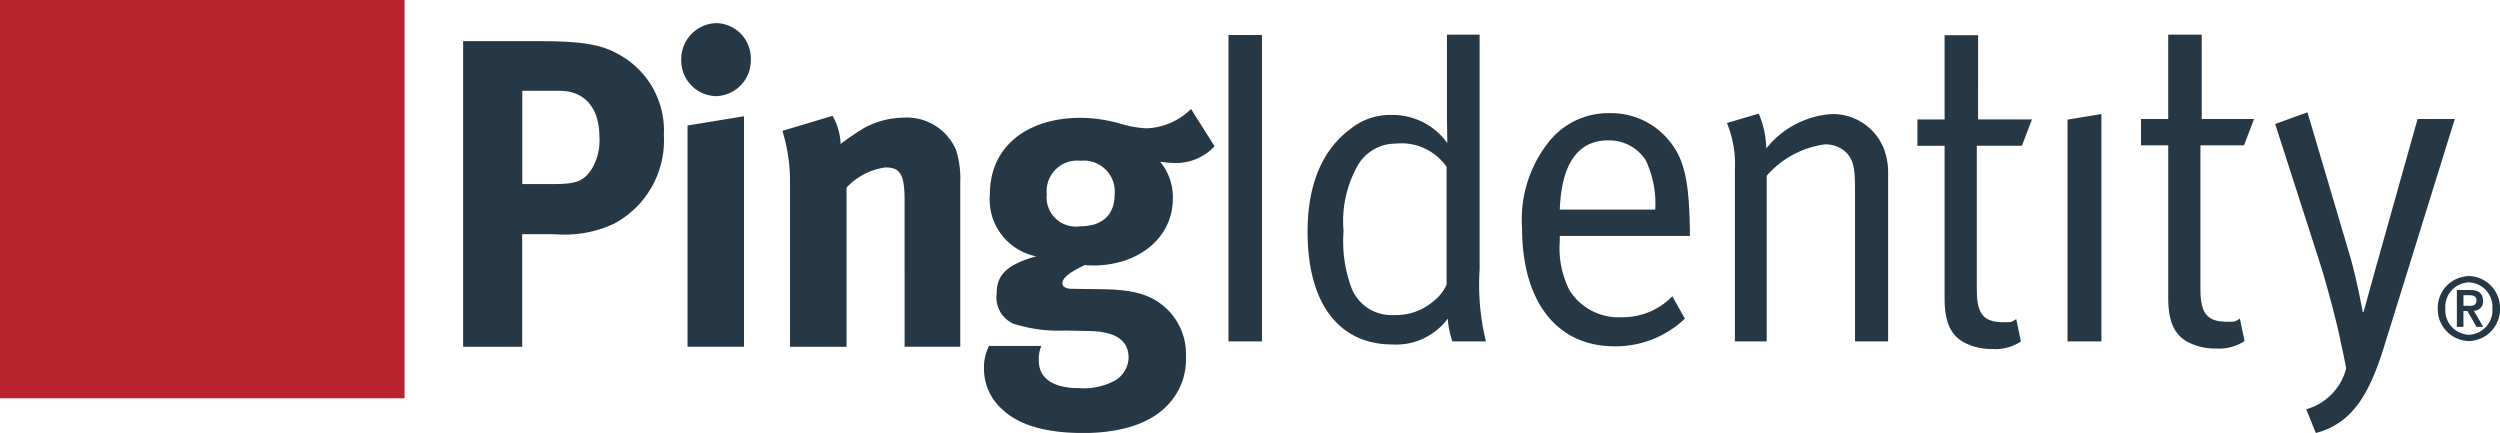
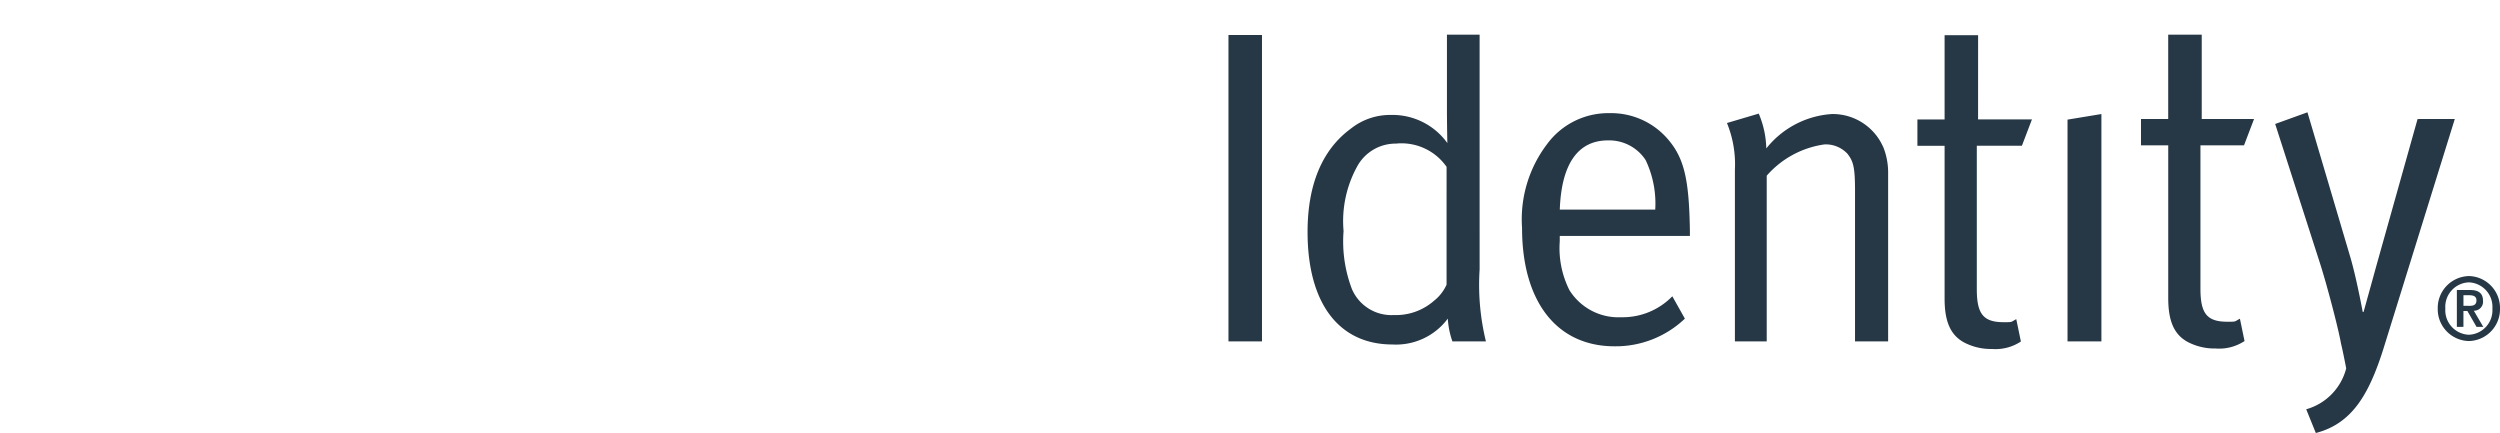
<svg xmlns="http://www.w3.org/2000/svg" width="179" height="31" viewBox="0 0 179 31">
  <g id="Navigation" transform="translate(-318.271 125.632)">
    <g id="Unified-Header-Signed-Out" transform="translate(318.271 -125.632)">
      <g id="Stacked-Group">
        <g id="Group">
          <g id="PingIdentity_Logo_H" data-name="PingIdentity Logo H">
-             <path id="Fill-1" d="M318.271-97.115h28.968v-28.517H318.271Z" transform="translate(-318.271 125.632)" fill="#b8232f" fill-rule="evenodd" />
            <path id="Fill-3" d="M422.91-118.289l2.426-.4v16.278H422.91Zm9.517,1.839v10.266c0,1.758.451,2.366,1.918,2.366.659,0,.486.008.908-.217l.331,1.6a3.311,3.311,0,0,1-2.077.533,4.136,4.136,0,0,1-1.949-.446c-1.047-.543-1.437-1.566-1.437-3.167V-116.45H428.17v-1.886h1.949v-6.035h2.4v6.035h3.747l-.719,1.886Zm19.219,13.563a1.754,1.754,0,0,1-1.685-1.874,1.754,1.754,0,0,1,1.685-1.876,1.755,1.755,0,0,1,1.685,1.876A1.755,1.755,0,0,1,451.646-102.887Zm0-4.2a2.283,2.283,0,0,0-2.229,2.328,2.281,2.281,0,0,0,2.229,2.324,2.281,2.281,0,0,0,2.229-2.324A2.283,2.283,0,0,0,451.646-107.089Zm-.388,2.128v-.756h.417c.242,0,.514.05.514.36,0,.355-.24.4-.518.4Zm1.4-.355c0-.554-.329-.775-.935-.775h-.937v2.638h.471v-1.136h.282l.656,1.136h.482L452-104.606A.648.648,0,0,0,452.66-105.316Zm-2.02-13.02-5.125,16.5c-1.02,3.2-2.219,5.31-4.825,5.983L440-97.55a4.1,4.1,0,0,0,2.863-2.928c-.24-1.258-.376-1.8-.376-1.8-.177-1.023-.988-4.126-1.5-5.725l-3.209-9.975,2.311-.835,3.057,10.33c.449,1.506.9,3.965.9,3.965h.061s.569-2.045.929-3.355l2.937-10.458Zm-72.189,11.863a3.068,3.068,0,0,1-.9,1.153,4.126,4.126,0,0,1-2.874,1.021,3.075,3.075,0,0,1-3-1.855,9.536,9.536,0,0,1-.6-4.157,8.1,8.1,0,0,1,.959-4.6,3.129,3.129,0,0,1,2.79-1.663,3.935,3.935,0,0,1,3.626,1.663Zm2.366-17.9h-2.339v5.3c0,1.149.03,2.461.03,2.461a4.836,4.836,0,0,0-4.044-2.014,4.51,4.51,0,0,0-2.878.99c-2.04,1.5-3.087,4-3.087,7.386,0,5.084,2.219,8.059,6.082,8.059a4.617,4.617,0,0,0,3.959-1.853,5.943,5.943,0,0,0,.329,1.63h2.4a17.043,17.043,0,0,1-.451-5.148Zm35.69,6.068h3.857l-.719,1.886h-3.229v10.264c0,1.76.451,2.368,1.92,2.368.66,0,.486.008.906-.217l.331,1.6a3.3,3.3,0,0,1-2.077.535,4.136,4.136,0,0,1-1.949-.446c-1.047-.545-1.437-1.568-1.437-3.167v-10.937h-1.947V-118.3h1.947v-6.035h2.4Zm-6.8,1.95a4.876,4.876,0,0,1,.36,1.855v12.09h-2.37v-10.78c0-1.7-.12-2.109-.539-2.653a2.117,2.117,0,0,0-1.648-.673,6.724,6.724,0,0,0-4.136,2.24v11.865h-2.278V-114.69a7.817,7.817,0,0,0-.569-3.357l2.276-.673a6.752,6.752,0,0,1,.541,2.494,6.532,6.532,0,0,1,4.705-2.463A3.946,3.946,0,0,1,409.7-116.353Zm-23.149,4.508c.116-3.295,1.317-4.956,3.445-4.956a3.118,3.118,0,0,1,2.7,1.405,7.22,7.22,0,0,1,.689,3.551Zm3.565-6.907a5.436,5.436,0,0,0-4.467,2.206,8.9,8.9,0,0,0-1.8,6.014c0,5.277,2.487,8.473,6.625,8.473a7.181,7.181,0,0,0,5.034-1.981l-.9-1.6a4.959,4.959,0,0,1-3.656,1.5,4.134,4.134,0,0,1-3.717-1.95,6.7,6.7,0,0,1-.687-3.485v-.384h9.318v-.353c-.057-3.8-.419-5.307-1.7-6.716A5.348,5.348,0,0,0,390.12-118.752ZM362.833-102.41h2.4v-21.937h-2.4Z" transform="translate(-274.875 126.854)" fill="#263746" fill-rule="evenodd" />
-             <path id="Path-2" d="M387.194-118.652l1.689,2.676a3.759,3.759,0,0,1-2.837,1.2,8.094,8.094,0,0,1-1.057-.093,3.985,3.985,0,0,1,.908,2.645c0,2.769-2.416,4.785-5.707,4.785a4.784,4.784,0,0,1-.6-.031c-1.026.5-1.6.882-1.6,1.322,0,.219.24.378.664.378h0l2.174.031c2.353.031,3.591.409,4.678,1.448a4.5,4.5,0,0,1,1.329,3.434,4.681,4.681,0,0,1-1.238,3.335c-1.358,1.512-3.684,2.079-6.1,2.079-2.2,0-4.465-.378-5.853-1.731a3.847,3.847,0,0,1-1.268-2.864,3.339,3.339,0,0,1,.36-1.638h3.745a2.339,2.339,0,0,0-.183,1.037c0,1.291,1.03,1.984,2.9,1.984a4.692,4.692,0,0,0,2.536-.535,1.964,1.964,0,0,0,.994-1.636c0-1.446-1.236-1.889-2.837-1.92h0l-1.721-.033a10.59,10.59,0,0,1-3.713-.5,2.056,2.056,0,0,1-1.177-2.108c0-1.039.3-2.017,2.839-2.707a4.149,4.149,0,0,1-3.321-4.471c0-3.306,2.567-5.447,6.521-5.447a10.725,10.725,0,0,1,2.778.407,7.835,7.835,0,0,0,1.9.347,4.76,4.76,0,0,0,3.2-1.386Zm-25.663.5a4.244,4.244,0,0,1,.575,2.015,17.317,17.317,0,0,1,1.782-1.2,6.165,6.165,0,0,1,2.776-.69,3.83,3.83,0,0,1,3.713,2.329,6.765,6.765,0,0,1,.3,2.3v11.777h-3.987V-112.1c0-1.826-.3-2.36-1.358-2.36a4.64,4.64,0,0,0-2.8,1.446v11.4h-4.048V-113.3a12.082,12.082,0,0,0-.543-3.777Zm-6.339.029v16.5h-4.044v-15.839ZM340.609-123.5c3.561,0,4.65.376,5.828,1.07a6.206,6.206,0,0,1,3.016,5.668,6.759,6.759,0,0,1-3.621,6.36,8.413,8.413,0,0,1-4.2.723h-2.323v8.062h-4.227V-123.5Zm38.674,8.562a2.191,2.191,0,0,0-2.414,2.395,2.094,2.094,0,0,0,2.384,2.3c1.6,0,2.477-.818,2.477-2.3A2.215,2.215,0,0,0,379.284-114.937ZM342-119.944h-2.683v6.676h2.2c1.719,0,2.233-.221,2.806-1.134a4.008,4.008,0,0,0,.514-2.267c0-2.046-1.057-3.275-2.839-3.275Zm11.234-4.847a2.525,2.525,0,0,1,2.445,2.612,2.558,2.558,0,0,1-2.506,2.616,2.551,2.551,0,0,1-2.475-2.616A2.579,2.579,0,0,1,353.231-124.791Z" transform="translate(-301.921 126.447)" fill="#263746" fill-rule="evenodd" />
          </g>
        </g>
      </g>
    </g>
  </g>
</svg>